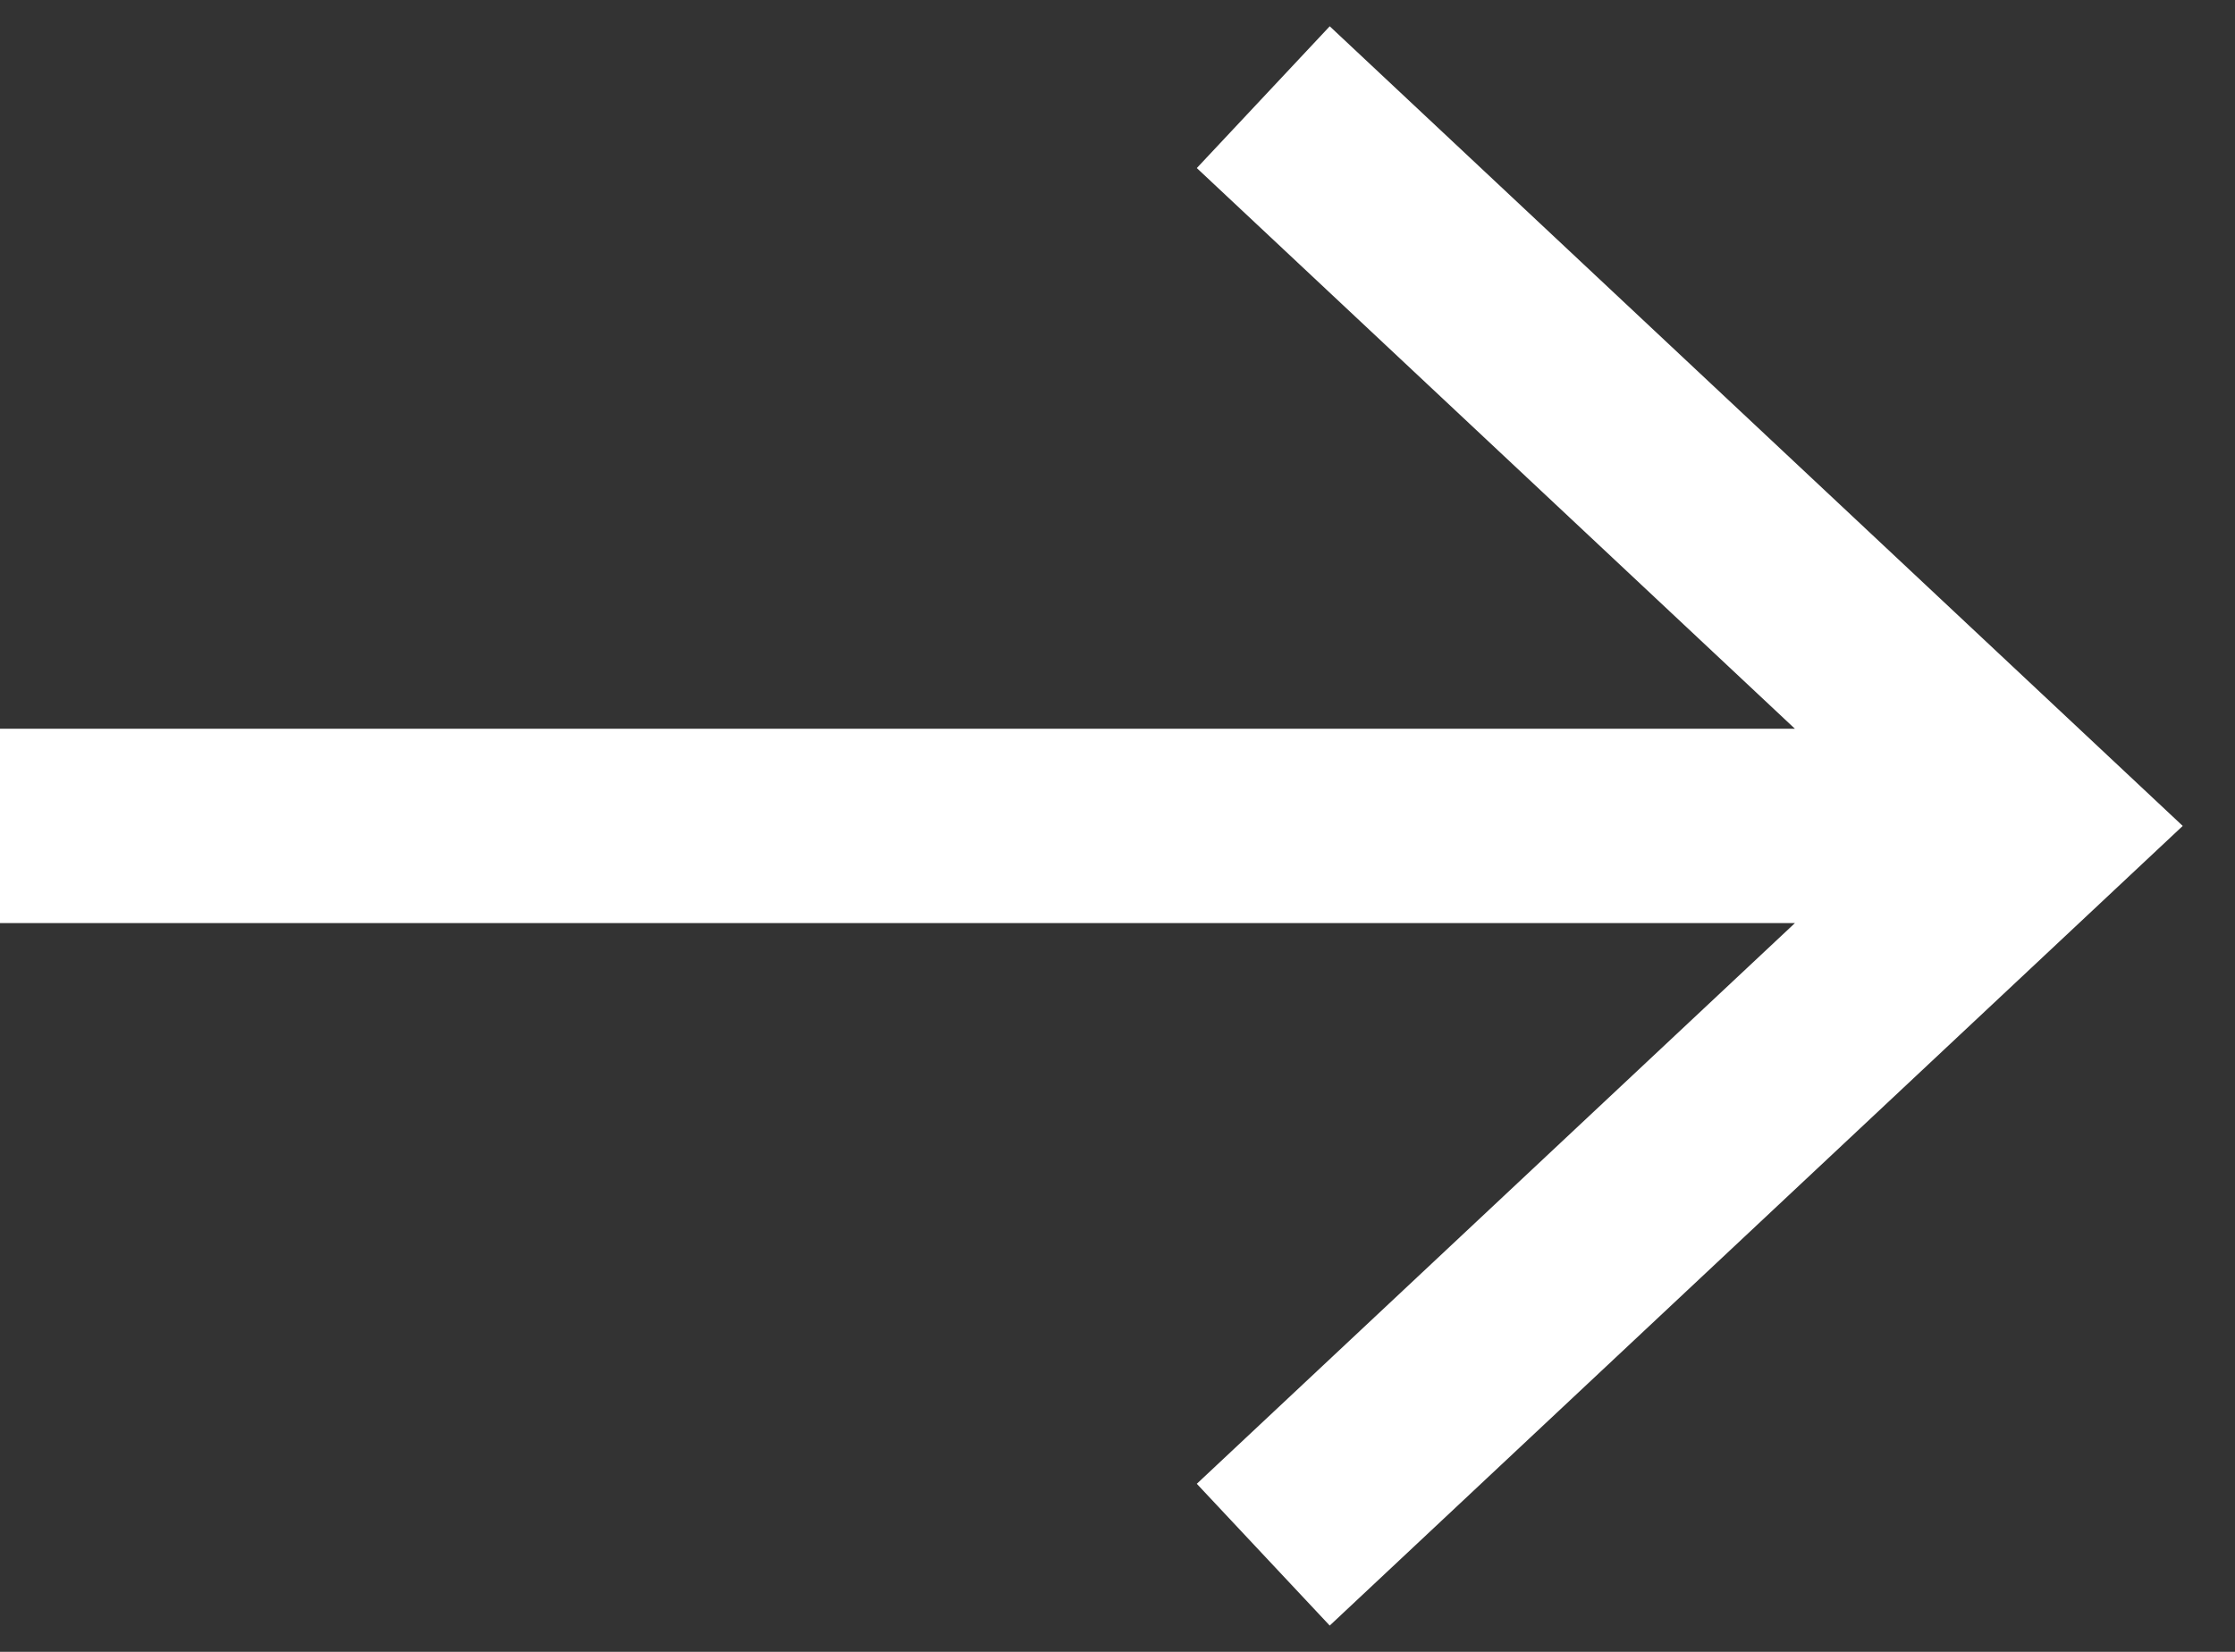
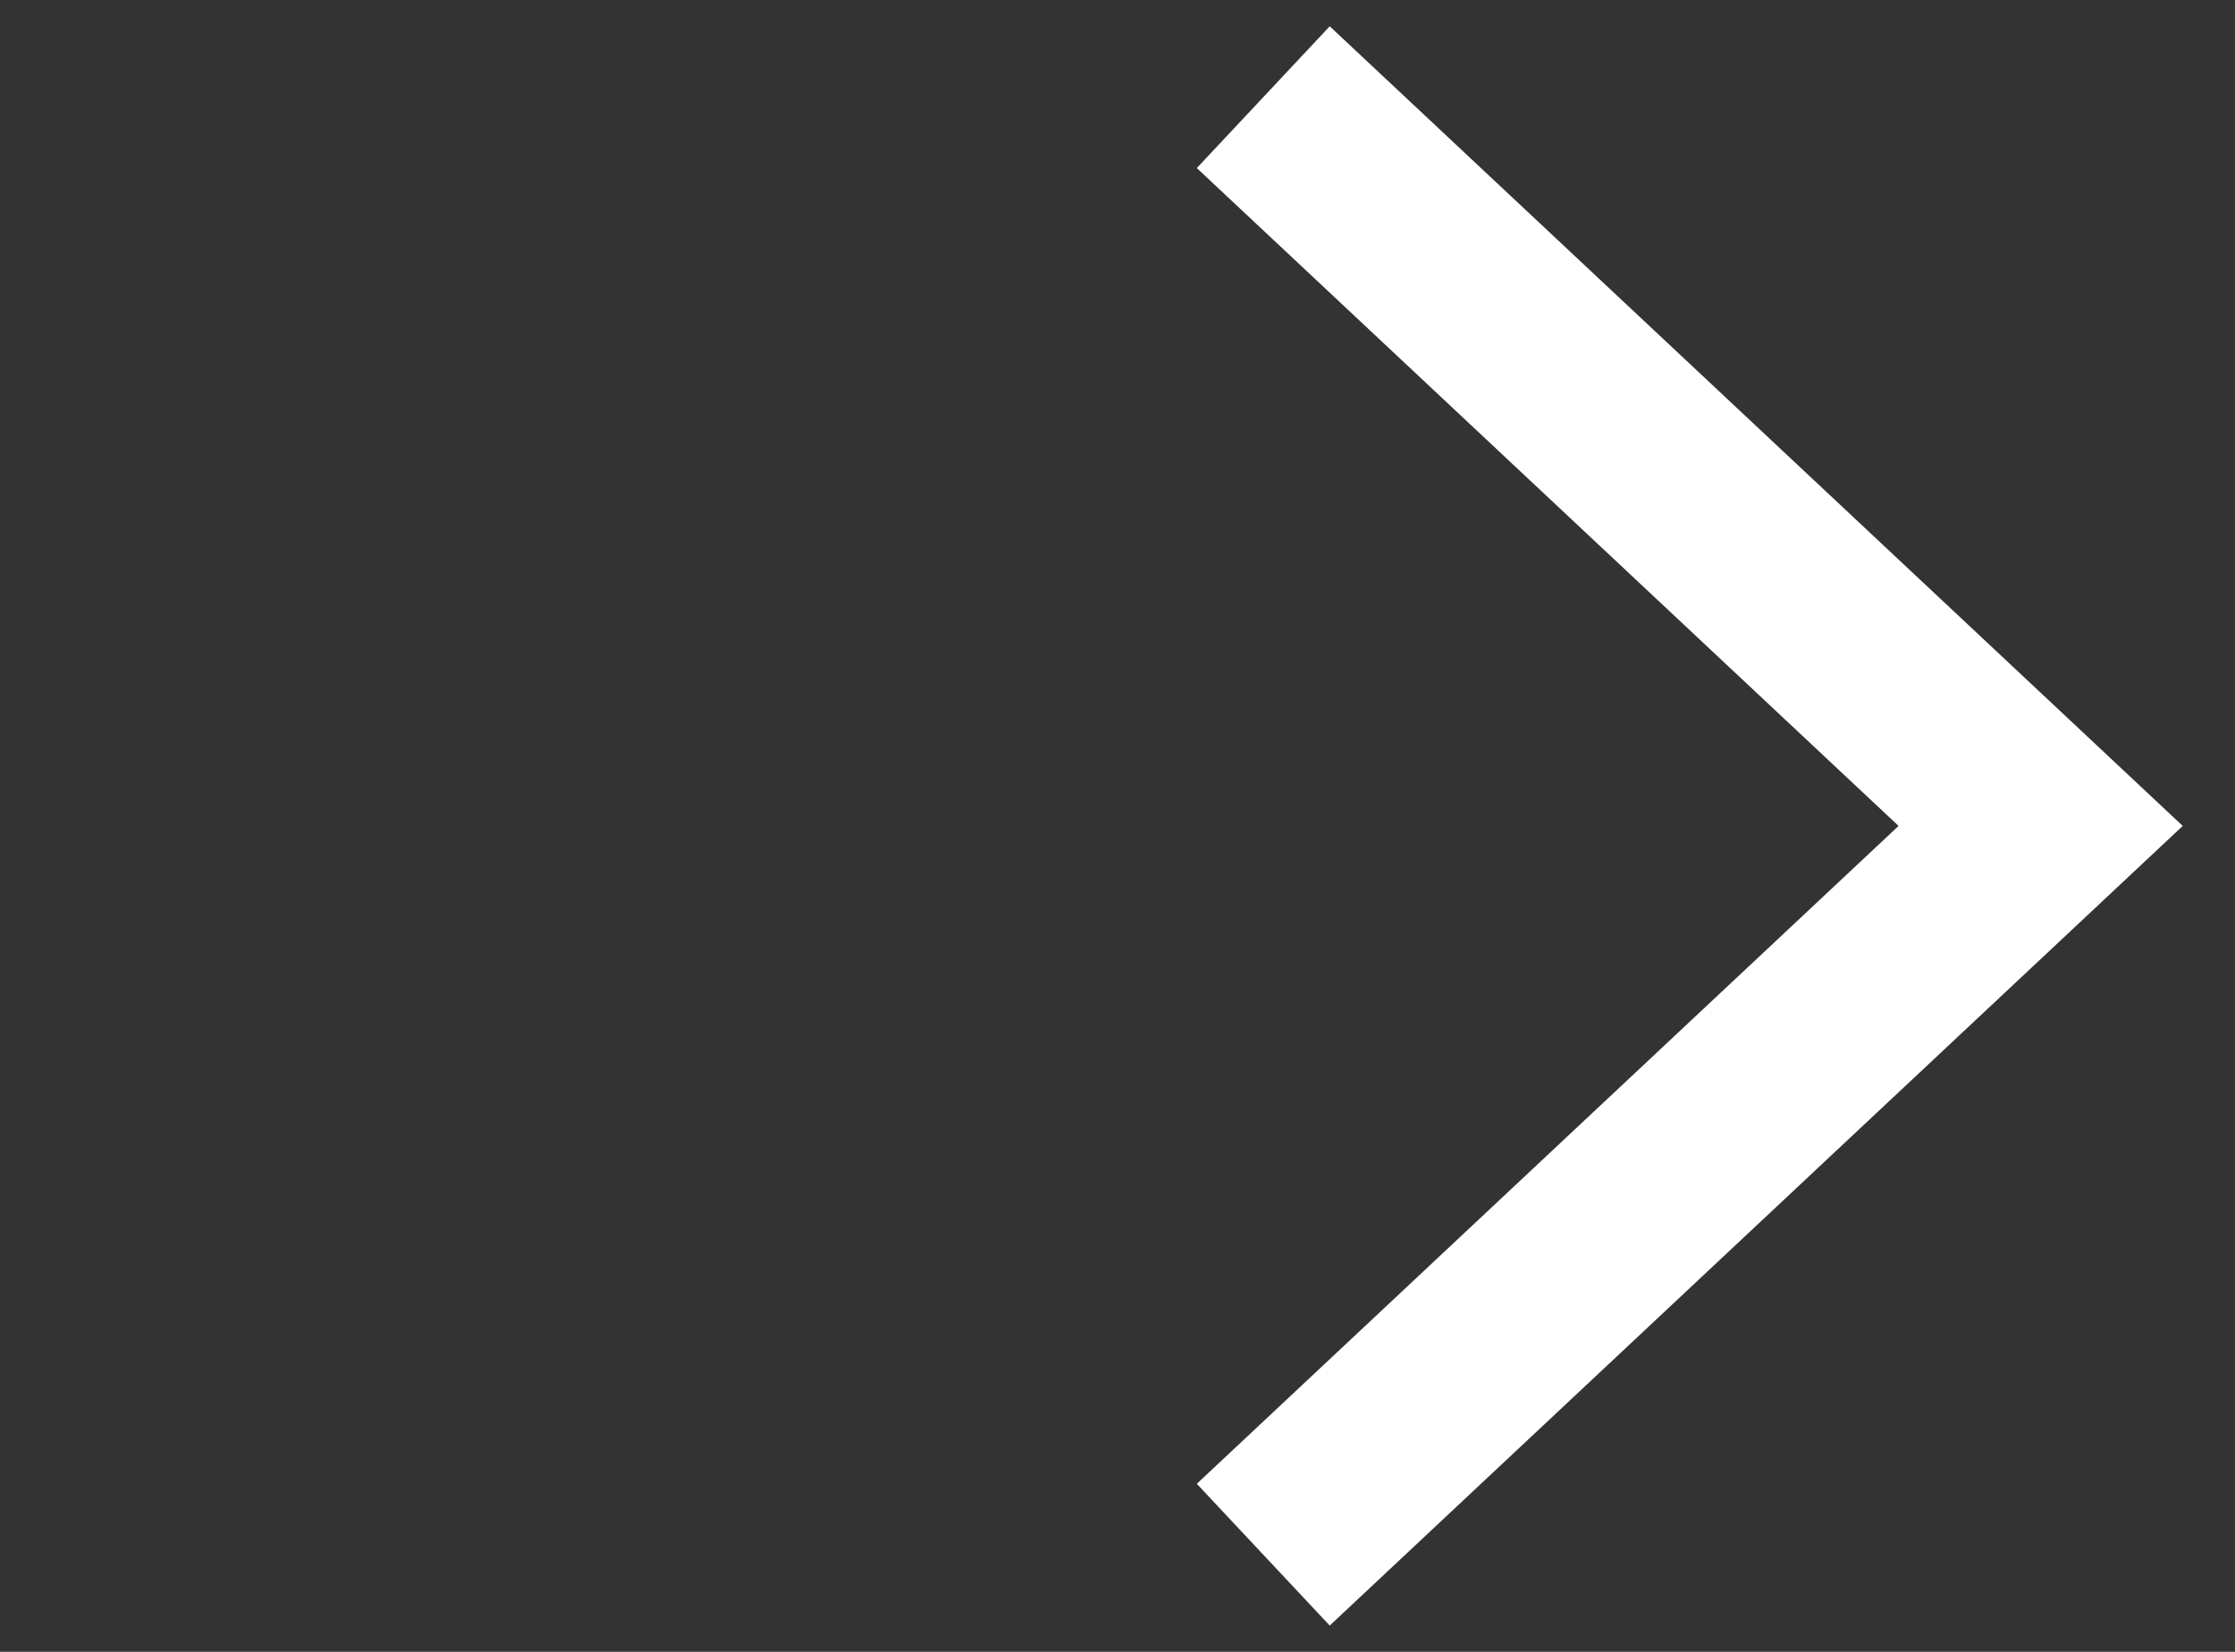
<svg xmlns="http://www.w3.org/2000/svg" width="23px" height="17px" viewBox="0 0 23 17" version="1.1">
  <rect x="0" y="0" width="23" height="17" fill="#333333" stroke="none" />
  <g id="TriLink-Homepage-FINAL" stroke="none" stroke-width="1" fill="none" fill-rule="evenodd">
    <g id="TriLink-Homepage-Final-Framework" transform="translate(-1550, -628)" stroke="#FFFFFF" stroke-width="2">
      <g id="arrow" transform="translate(1550, 629)">
-         <path d="M13,15 L21,7.5 L13,0 M0,7.5 L20,7.5" id="Shape" />
+         <path d="M13,15 L21,7.5 L13,0 M0,7.5 " id="Shape" />
      </g>
    </g>
  </g>
</svg>